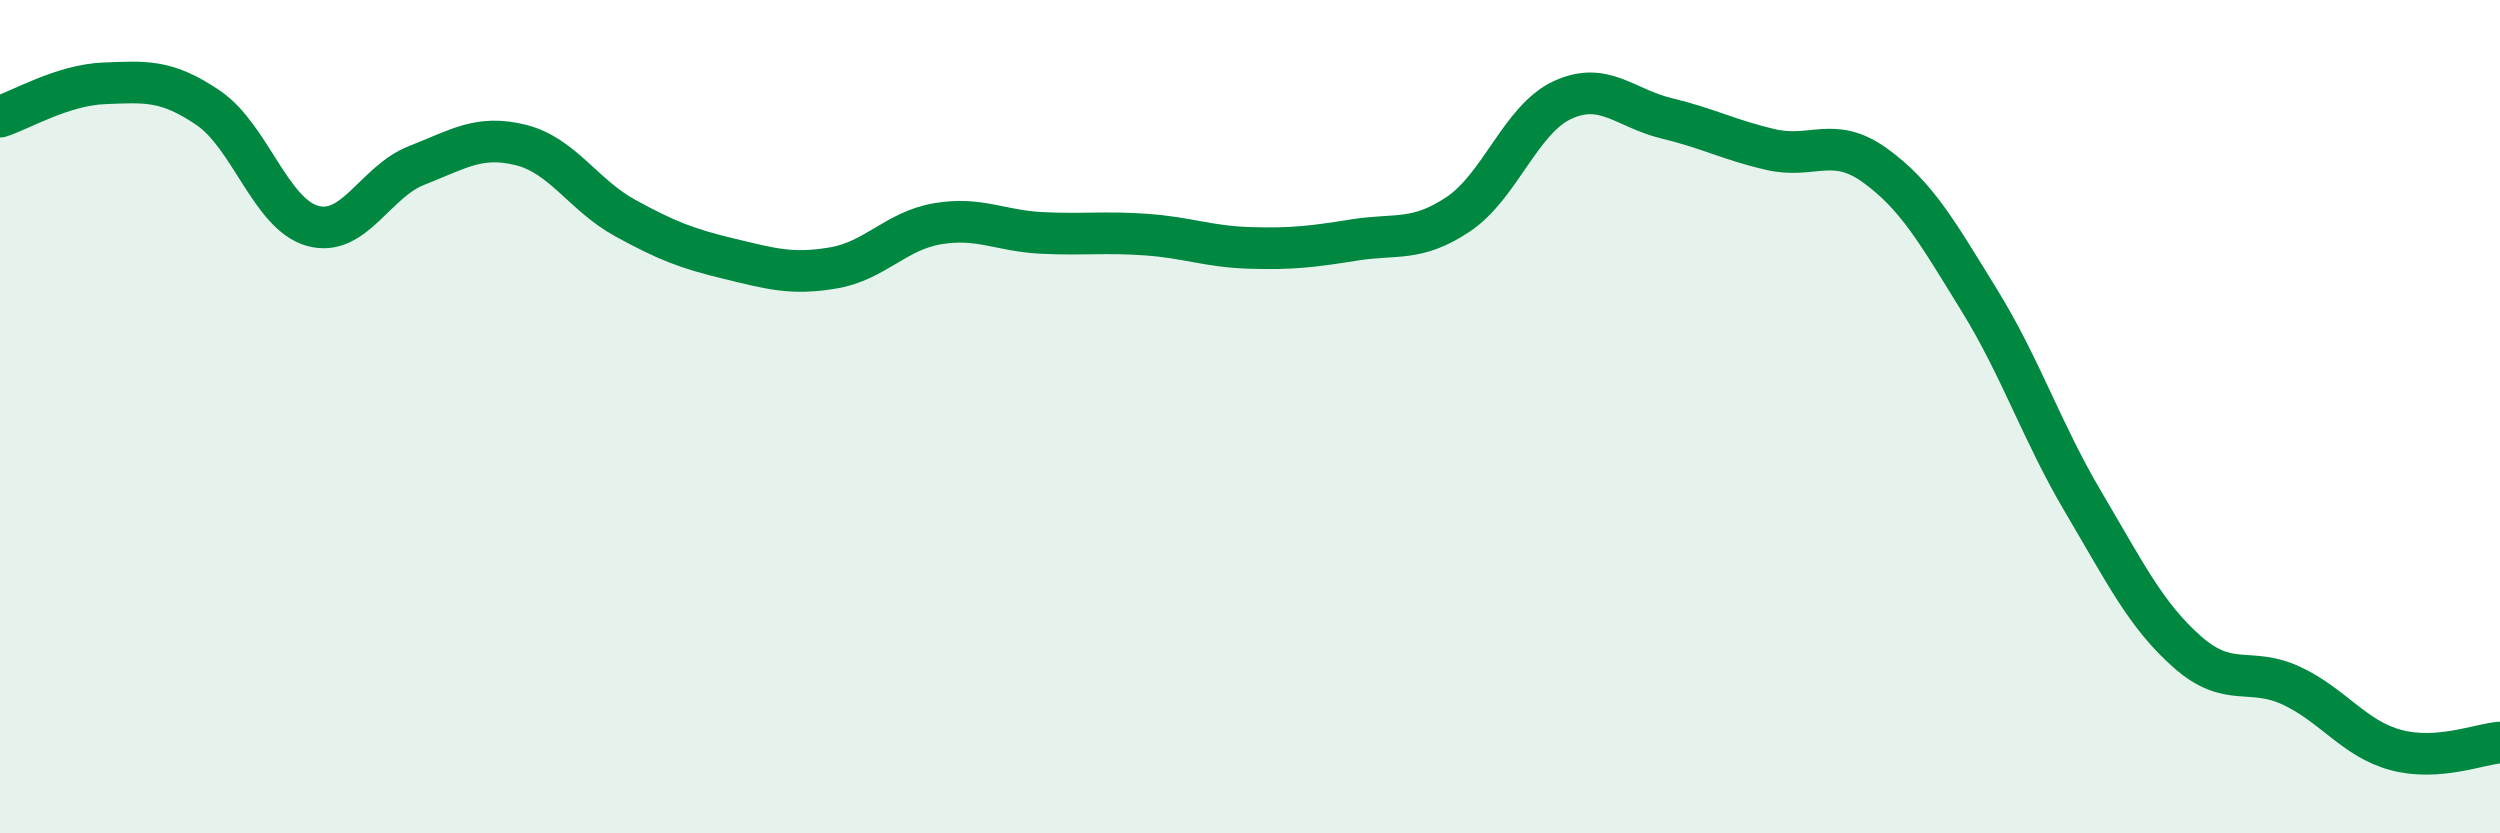
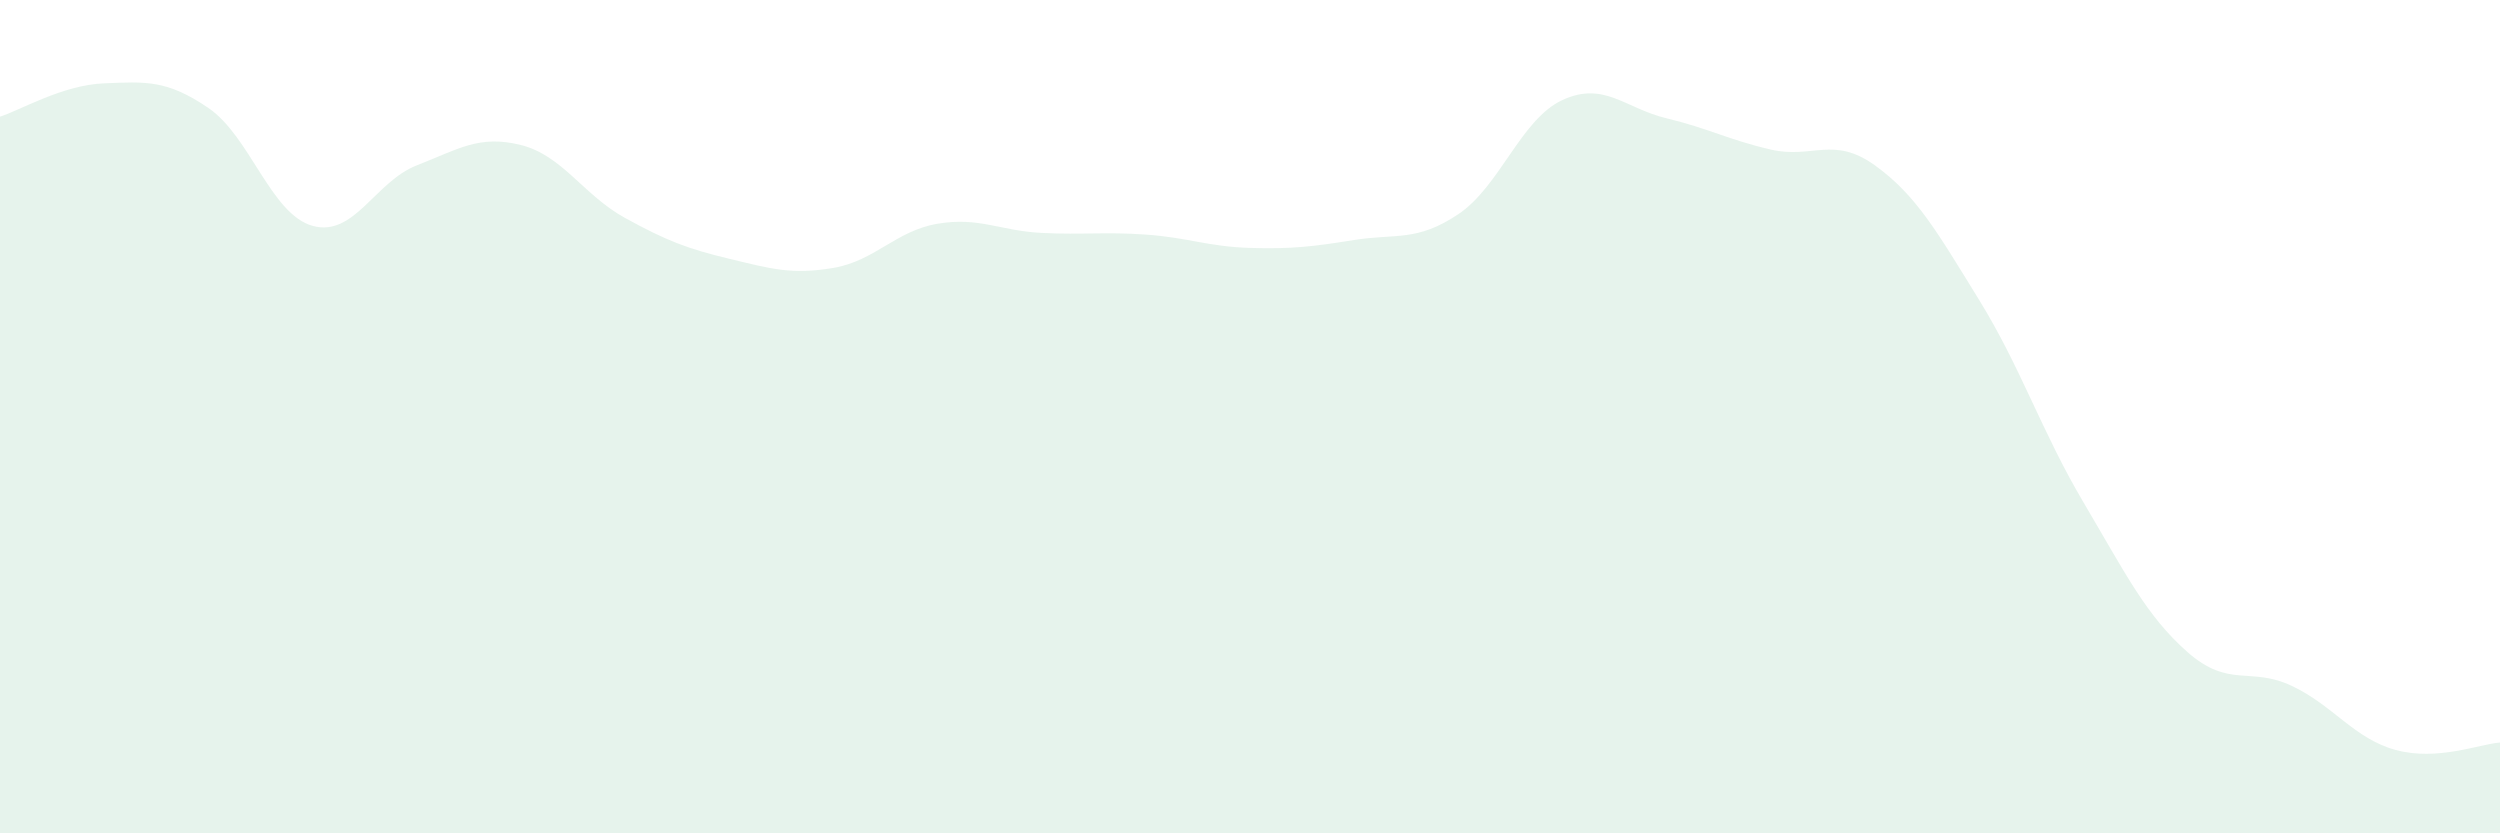
<svg xmlns="http://www.w3.org/2000/svg" width="60" height="20" viewBox="0 0 60 20">
  <path d="M 0,2.8 C 0.5,2.64 1.5,2.04 2.5,2 C 3.5,1.96 4,1.91 5,2.59 C 6,3.27 6.5,5.14 7.5,5.42 C 8.5,5.7 9,4.36 10,3.97 C 11,3.58 11.5,3.23 12.5,3.48 C 13.5,3.73 14,4.68 15,5.23 C 16,5.78 16.5,5.97 17.5,6.21 C 18.5,6.45 19,6.6 20,6.43 C 21,6.26 21.5,5.54 22.5,5.37 C 23.5,5.2 24,5.54 25,5.59 C 26,5.64 26.5,5.56 27.5,5.63 C 28.5,5.7 29,5.92 30,5.95 C 31,5.98 31.5,5.92 32.5,5.76 C 33.5,5.6 34,5.81 35,5.14 C 36,4.47 36.5,2.86 37.5,2.4 C 38.5,1.94 39,2.6 40,2.84 C 41,3.08 41.5,3.36 42.5,3.59 C 43.5,3.82 44,3.25 45,3.97 C 46,4.69 46.5,5.58 47.5,7.2 C 48.5,8.82 49,10.36 50,12.05 C 51,13.74 51.5,14.77 52.5,15.65 C 53.5,16.53 54,15.99 55,16.46 C 56,16.93 56.5,17.73 57.5,18 C 58.5,18.27 59.5,17.86 60,17.82L60 20L0 20Z" fill="#008740" opacity="0.1" stroke-linecap="round" stroke-linejoin="round" />
-   <path d="M 0,2.8 C 0.5,2.64 1.5,2.04 2.5,2 C 3.5,1.96 4,1.91 5,2.59 C 6,3.27 6.5,5.14 7.5,5.42 C 8.5,5.7 9,4.36 10,3.97 C 11,3.58 11.5,3.23 12.5,3.48 C 13.5,3.73 14,4.68 15,5.23 C 16,5.78 16.5,5.97 17.5,6.21 C 18.5,6.45 19,6.6 20,6.43 C 21,6.26 21.5,5.54 22.5,5.37 C 23.5,5.2 24,5.54 25,5.59 C 26,5.64 26.5,5.56 27.5,5.63 C 28.5,5.7 29,5.92 30,5.95 C 31,5.98 31.5,5.92 32.5,5.76 C 33.5,5.6 34,5.81 35,5.14 C 36,4.47 36.5,2.86 37.5,2.4 C 38.5,1.94 39,2.6 40,2.84 C 41,3.08 41.5,3.36 42.5,3.59 C 43.5,3.82 44,3.25 45,3.97 C 46,4.69 46.5,5.58 47.5,7.2 C 48.5,8.82 49,10.36 50,12.05 C 51,13.74 51.5,14.77 52.5,15.65 C 53.5,16.53 54,15.99 55,16.46 C 56,16.93 56.5,17.73 57.5,18 C 58.5,18.27 59.5,17.86 60,17.82" stroke="#008740" stroke-width="1" fill="none" stroke-linecap="round" stroke-linejoin="round" />
</svg>